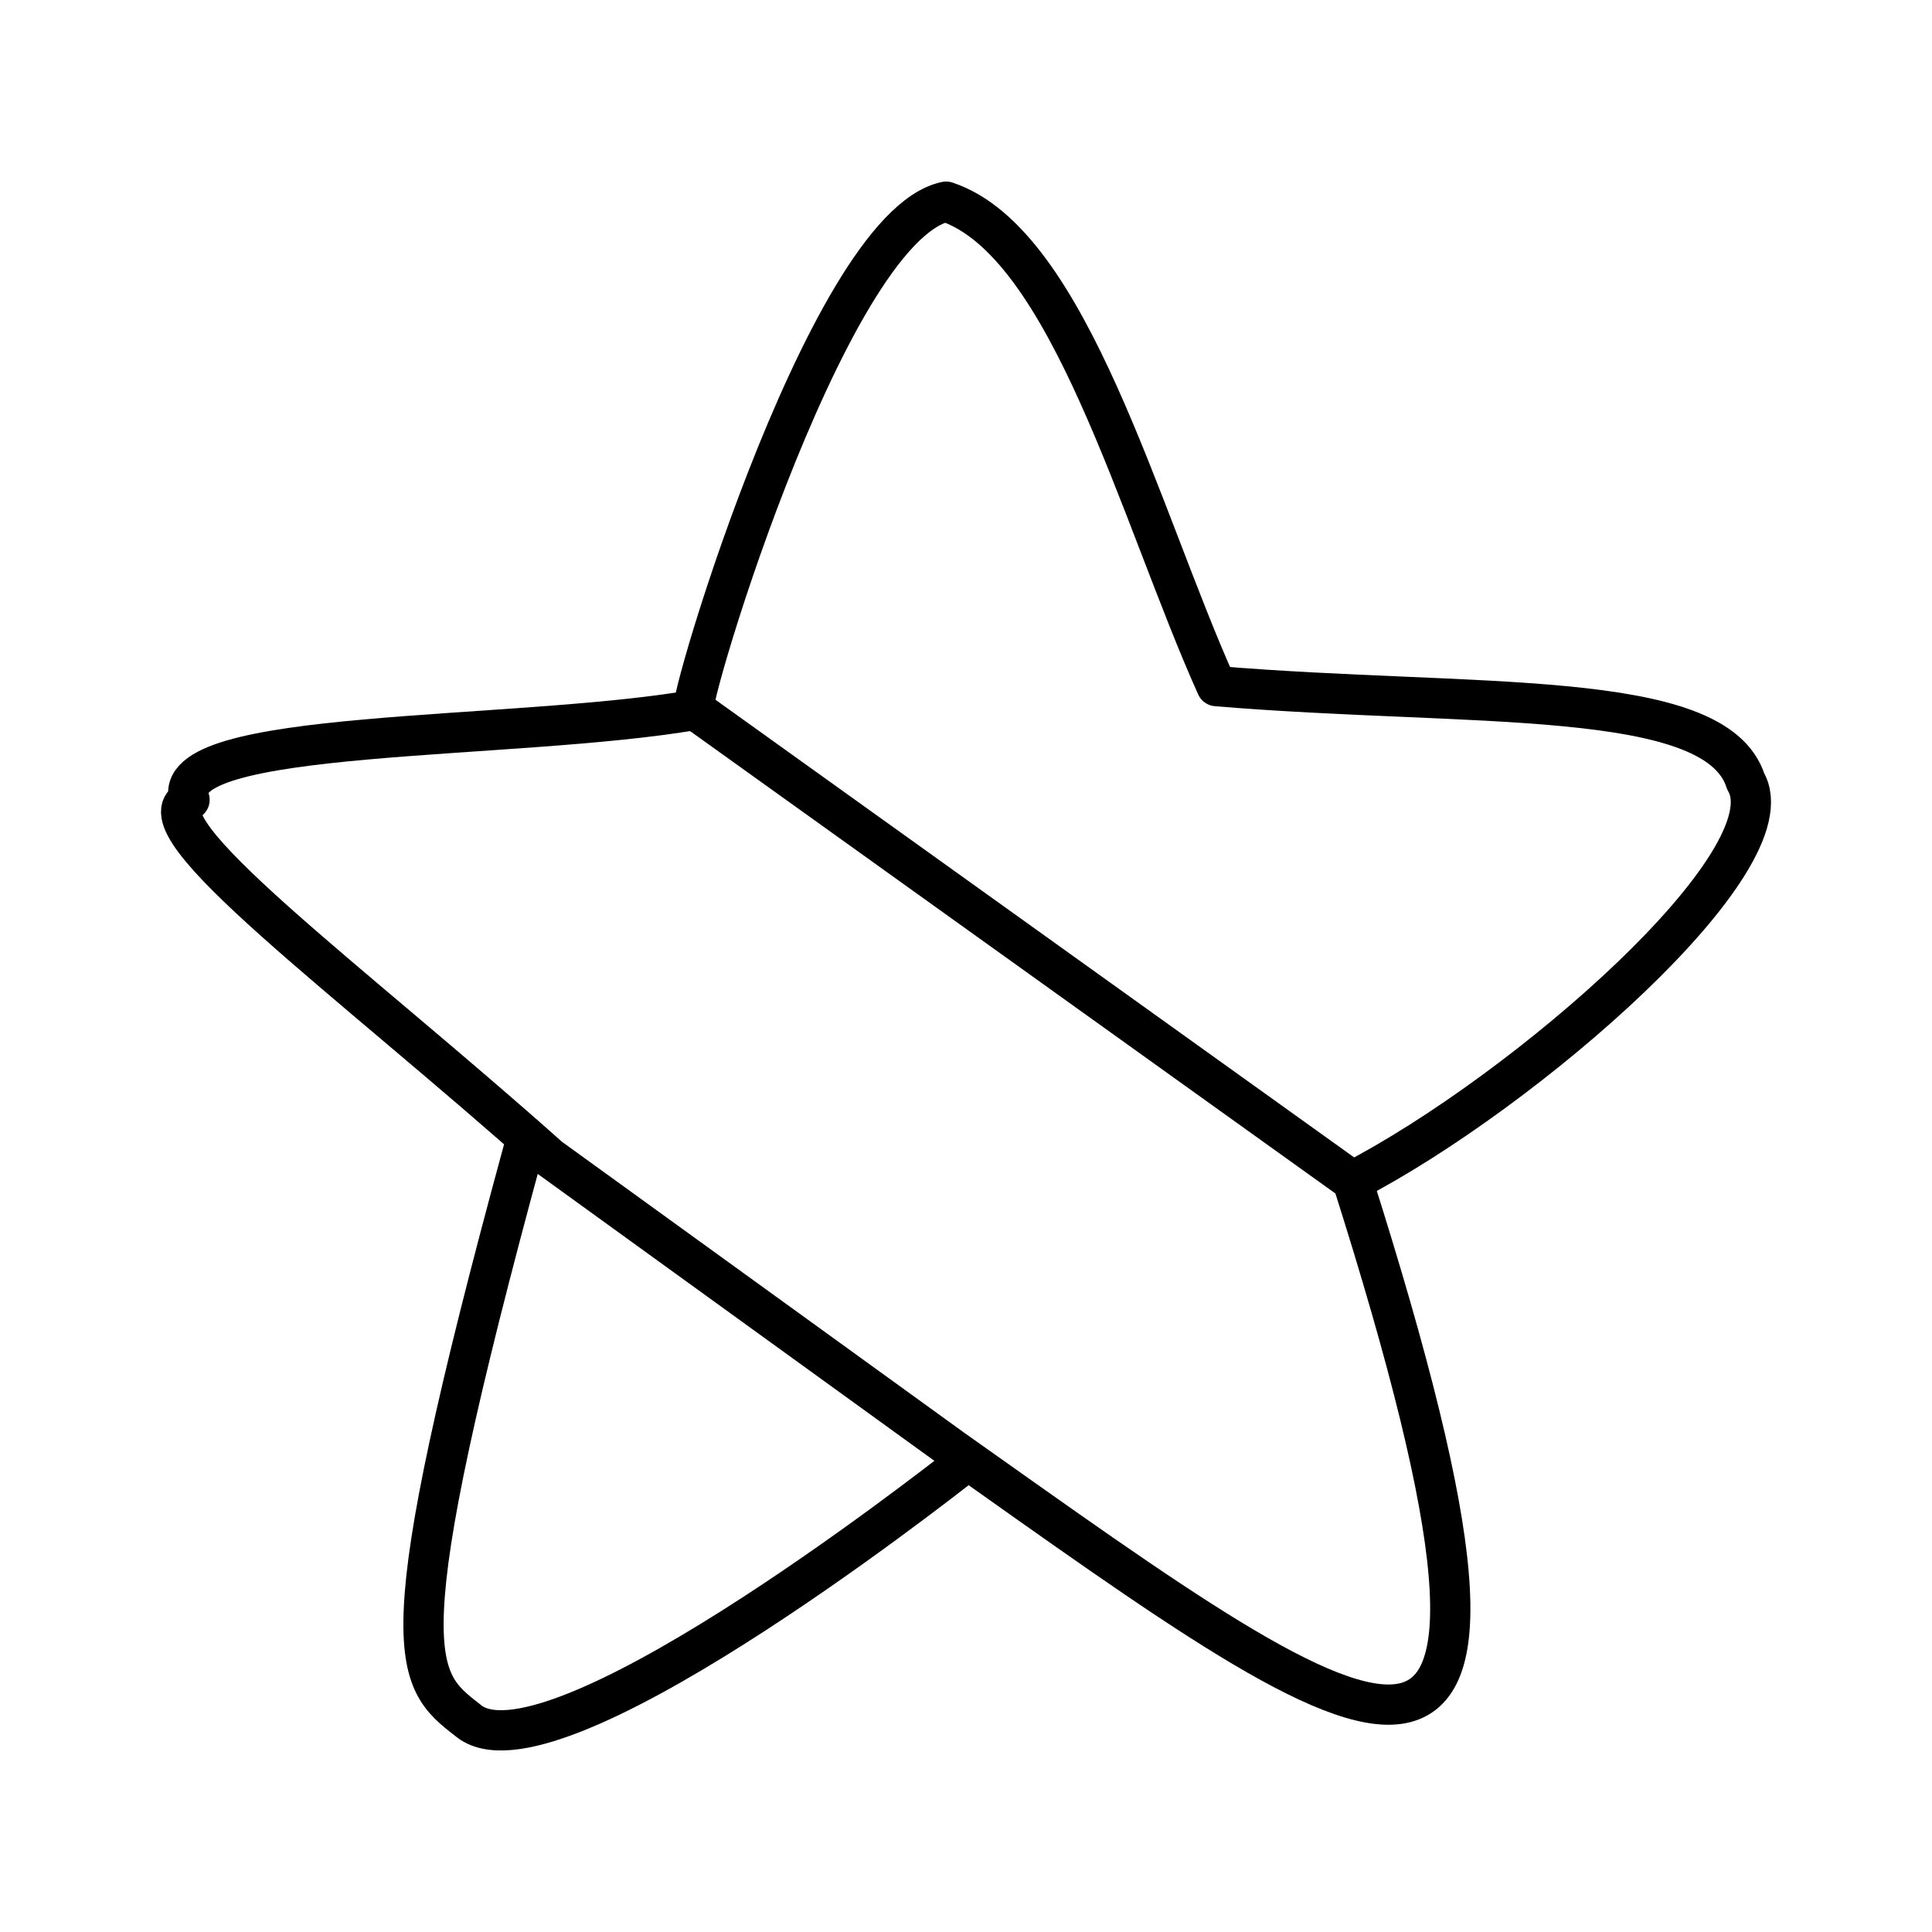
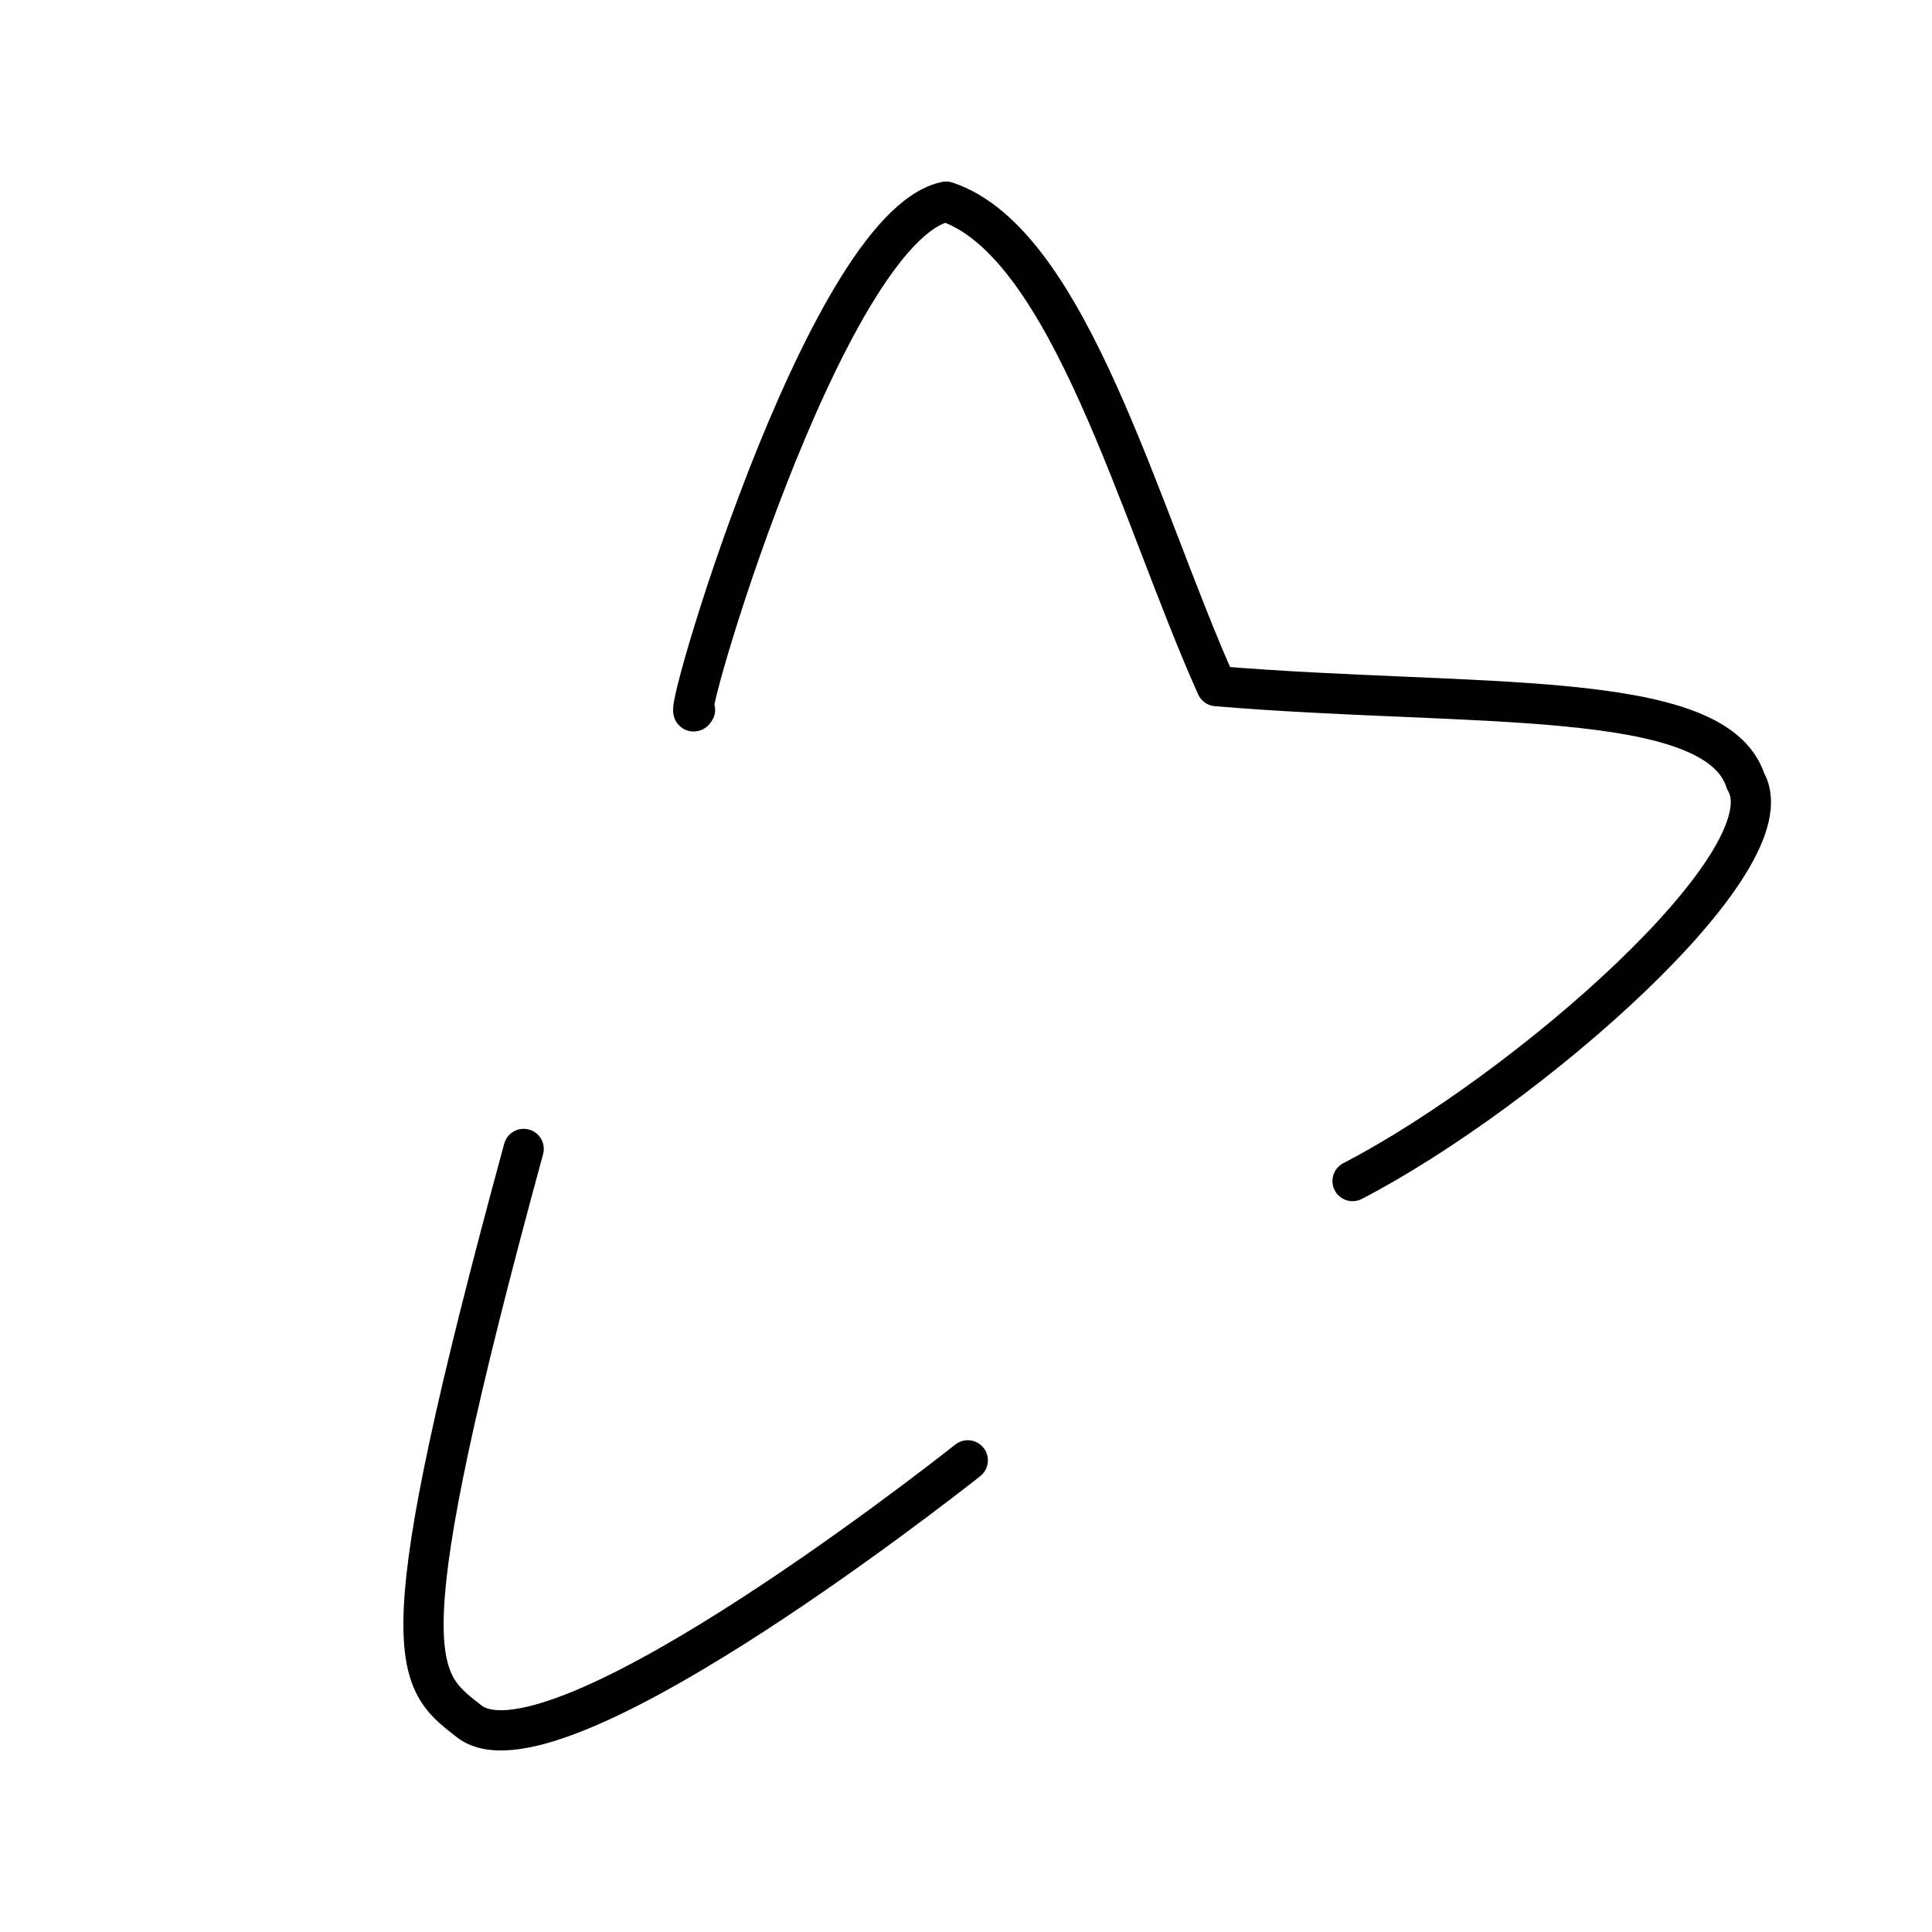
<svg xmlns="http://www.w3.org/2000/svg" width="800" height="800" viewBox="0 0 48 48">
-   <path fill="none" stroke="currentColor" stroke-linecap="round" stroke-linejoin="round" d="M4.709 19.87c-.626-1.787 8.072-1.458 12.558-2.234l16.338 11.707c5.756 18.124.809 14.27-9.951 6.652l-10.005-7.237c-4.918-4.39-10.282-8.287-8.94-8.887Z" />
  <path fill="none" stroke="currentColor" stroke-linecap="round" stroke-linejoin="round" d="M17.267 17.636c-.496.835 3.21-11.99 6.238-12.626c3.067 1.014 4.812 7.796 6.719 12.037c6.343.53 12.399.017 13.146 2.363c1.142 1.951-5.476 7.709-9.766 9.933m-20.594-.798c-3.426 12.563-2.718 13.165-1.396 14.187c1.964 1.72 11.47-5.692 12.43-6.45" />
</svg>